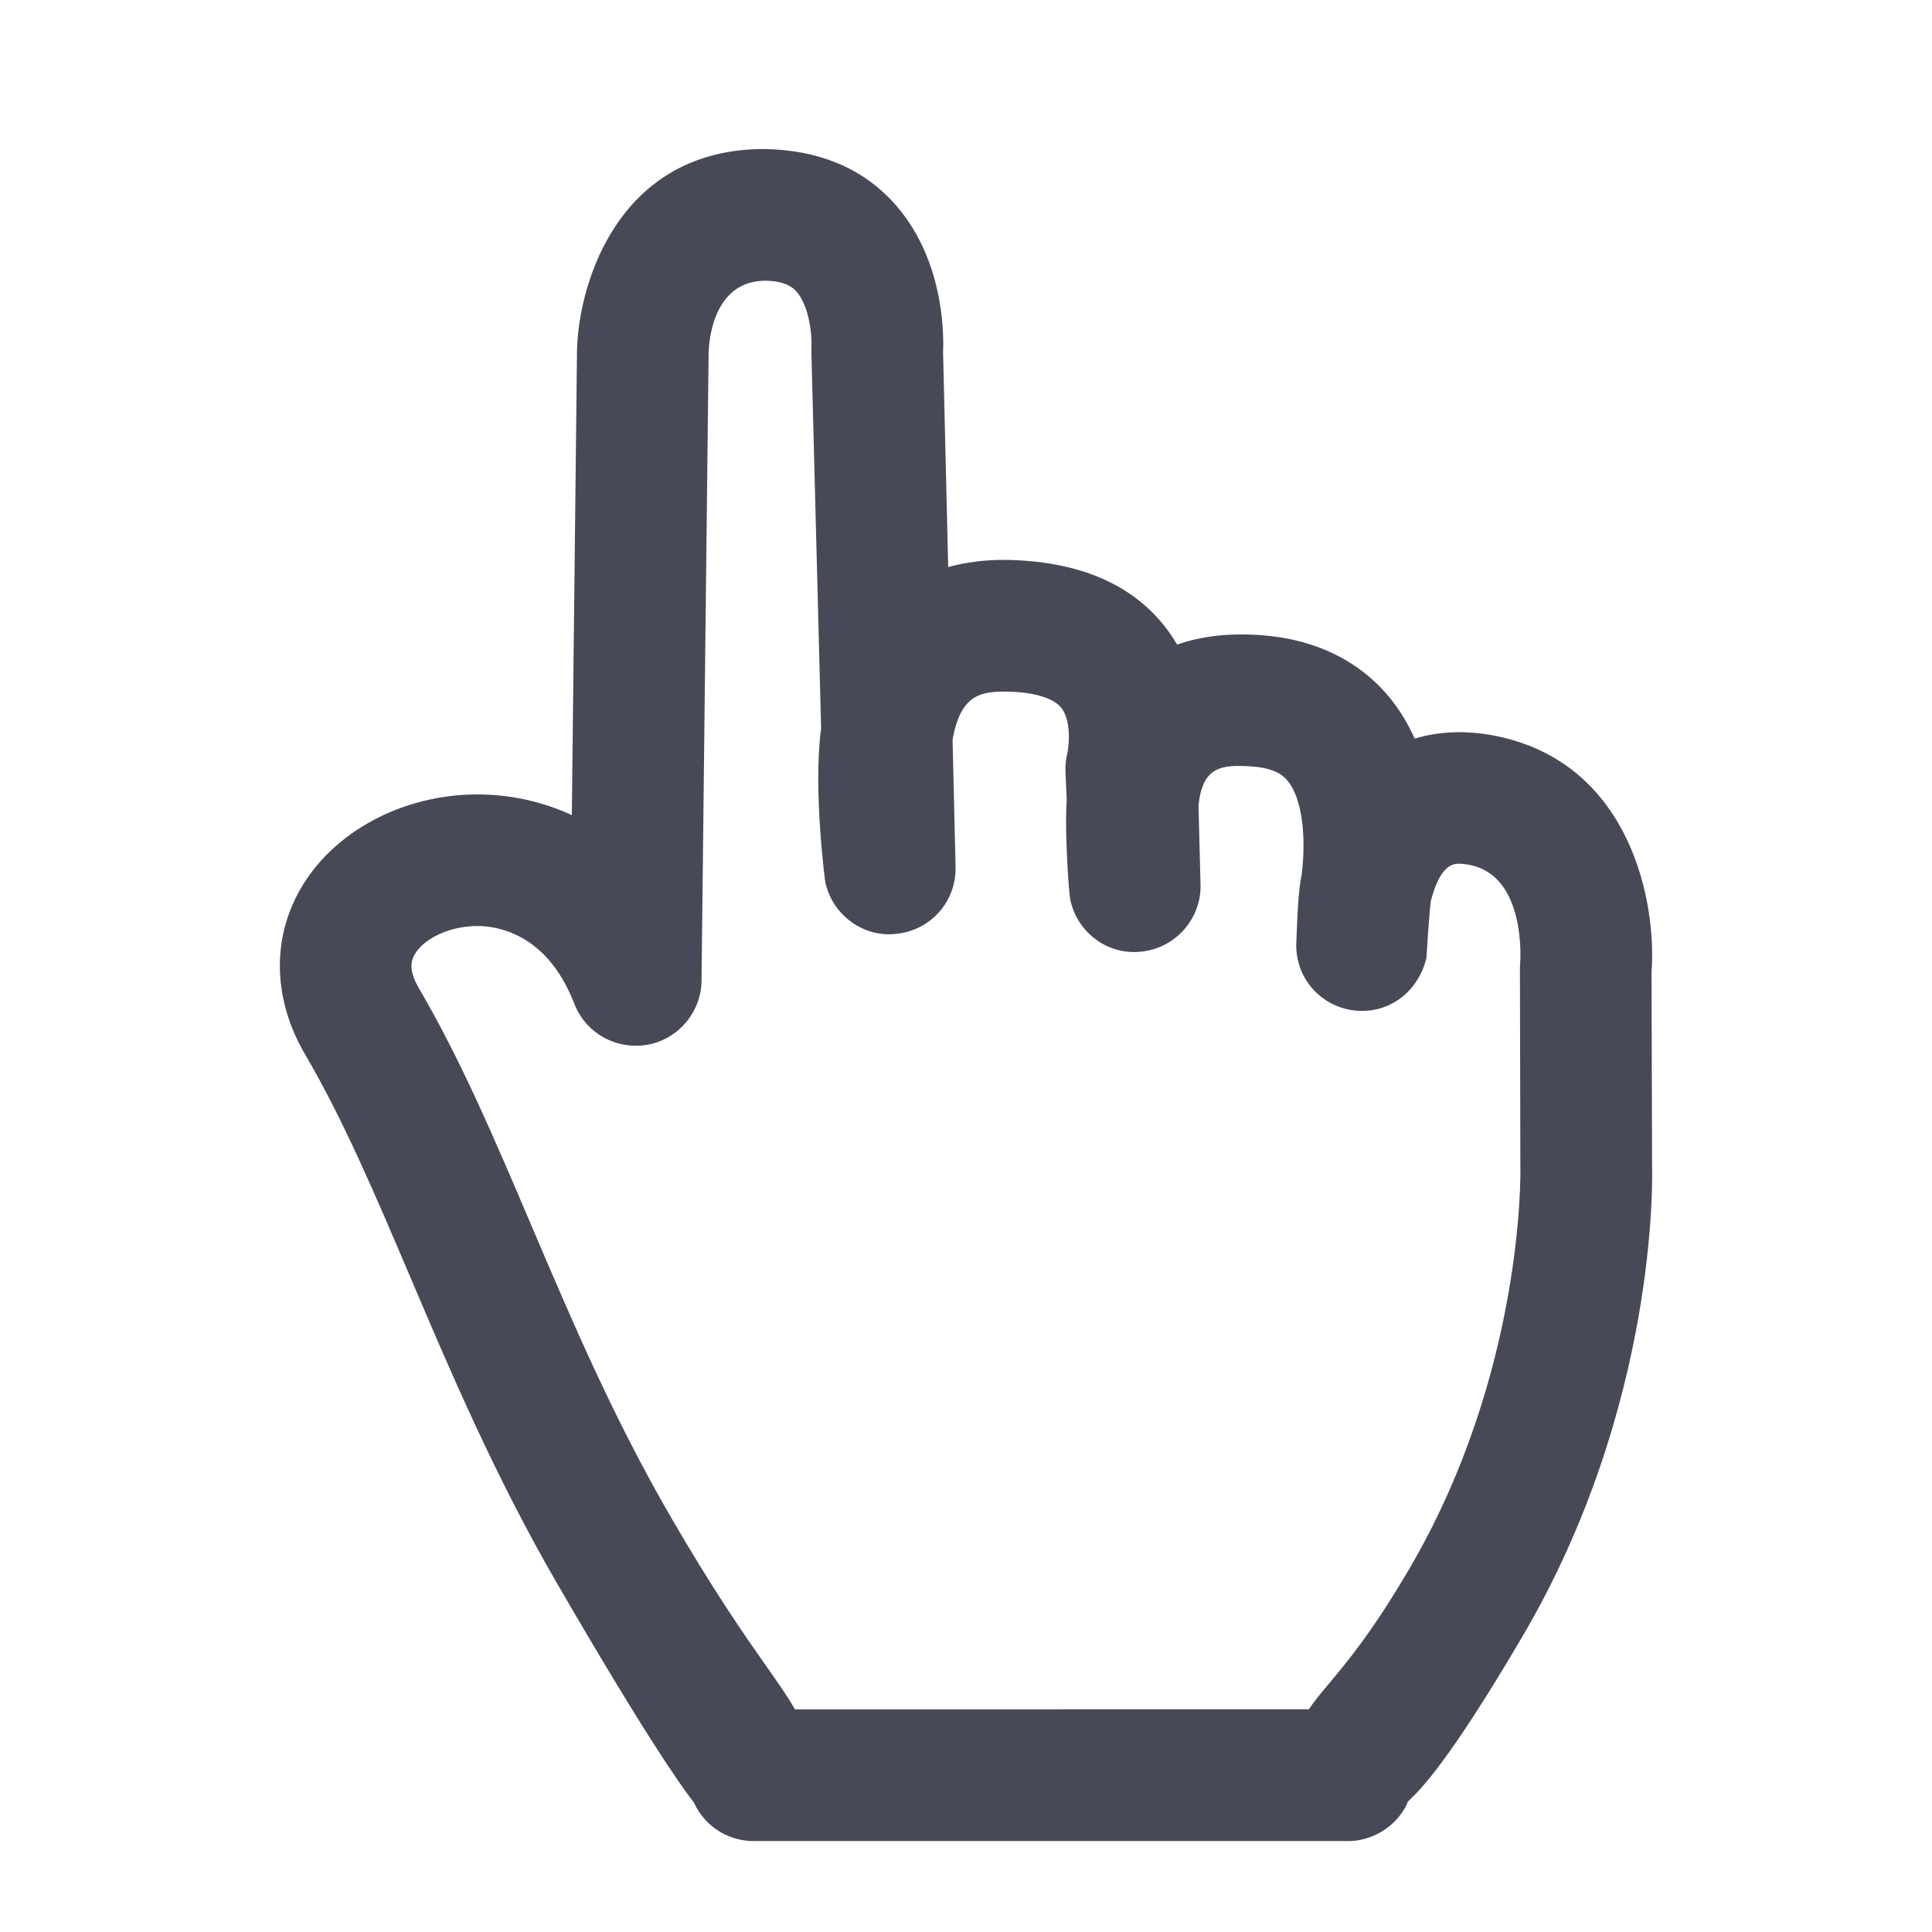
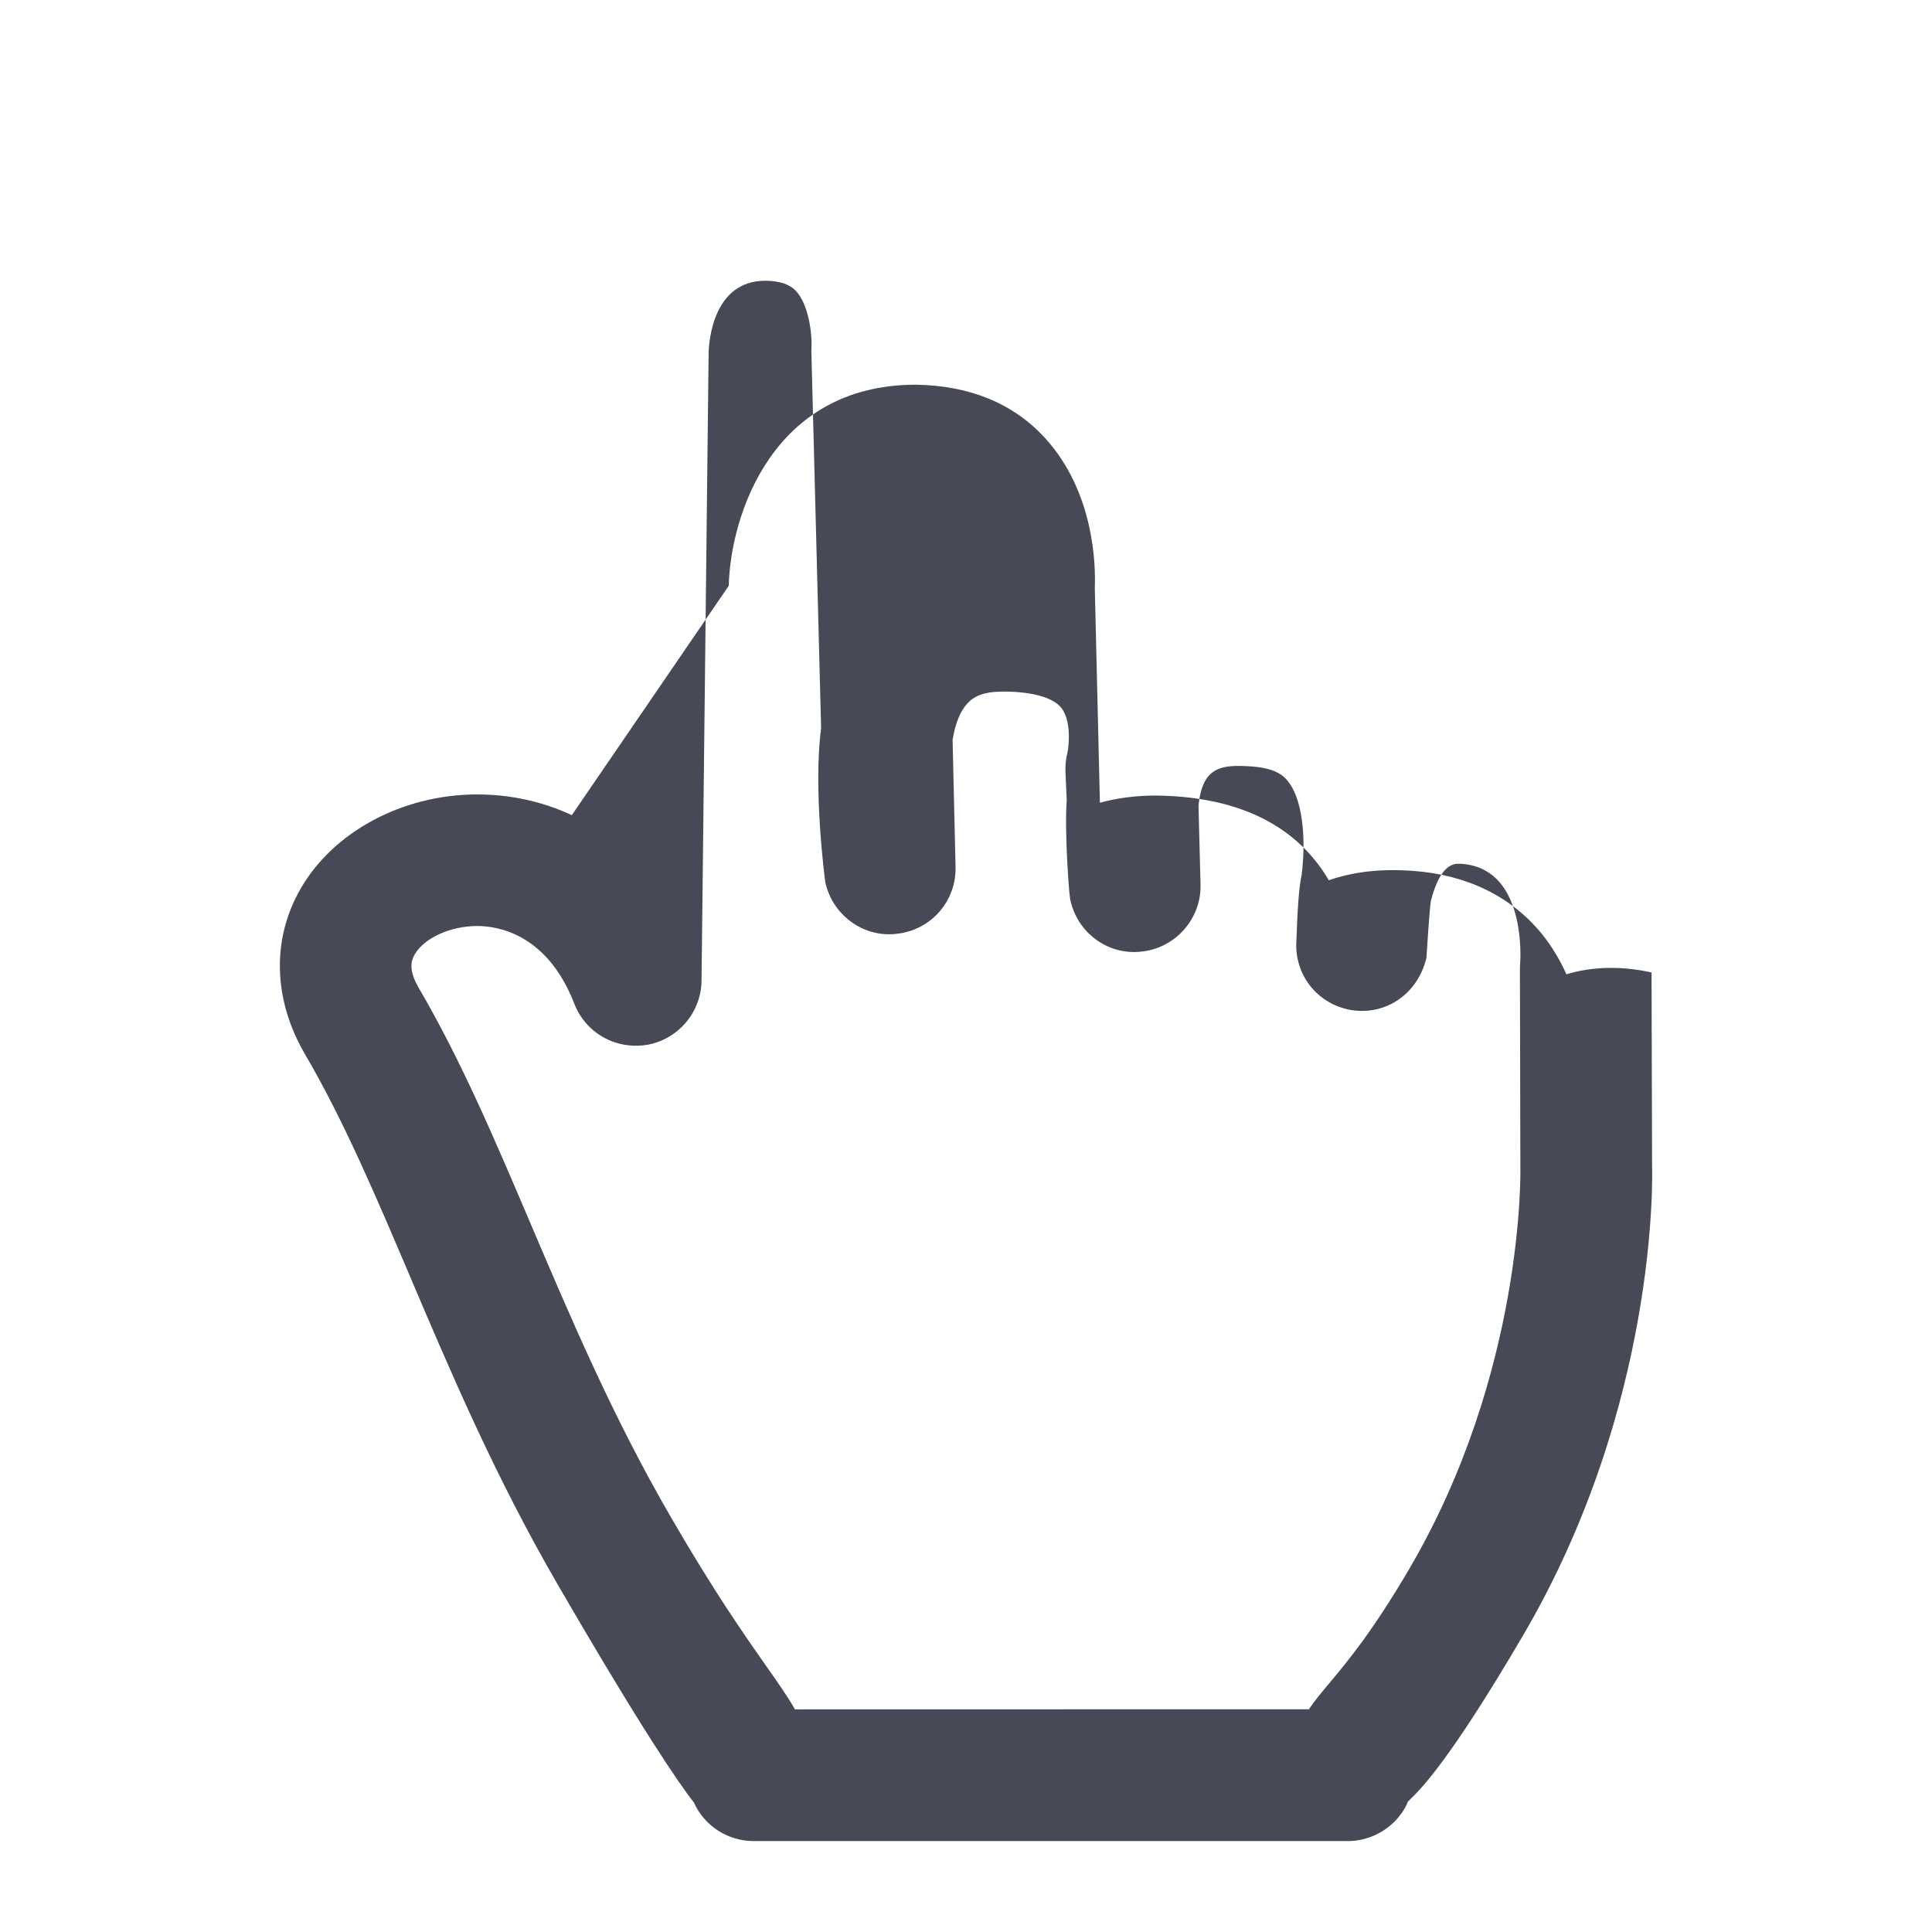
<svg xmlns="http://www.w3.org/2000/svg" version="1.1" id="Layer_1" x="0px" y="0px" width="56.693px" height="56.693px" viewBox="0 0 56.693 56.693" enable-background="new 0 0 56.693 56.693" xml:space="preserve">
-   <path fill="#474A56" d="M48.463,28.536c0.152-2.016-0.581-6.054-4.452-6.916c-0.881-0.195-1.737-0.178-2.498,0.054  c-0.195-0.438-0.438-0.836-0.725-1.191c-0.896-1.096-2.203-1.732-3.78-1.844c-0.936-0.068-1.732,0.022-2.467,0.275  c-0.101-0.172-0.211-0.336-0.331-0.492c-0.999-1.3-2.594-1.97-4.747-1.993c-0.581,0-1.13,0.071-1.639,0.211l-0.15-6.305  c0.026-0.632-0.002-2.814-1.473-4.411c-0.927-1.005-2.197-1.527-3.782-1.551c-4.218,0-5.435,3.855-5.487,5.901L16.78,23.919  c-0.86-0.399-1.805-0.607-2.775-0.607c-2.186,0-4.224,1.09-5.19,2.777c-0.849,1.482-0.799,3.251,0.138,4.852  c1.122,1.914,2.076,4.158,3.087,6.534c1.167,2.747,2.491,5.859,4.313,9c2.505,4.318,3.571,5.858,4.007,6.416  c0.312,0.691,0.995,1.134,1.76,1.134h17.438c0.561,0,1.114-0.261,1.479-0.7c0.135-0.163,0.242-0.343,0.271-0.451l0.07-0.07  c0.312-0.304,1.143-1.112,3.306-4.799c3.975-6.773,3.804-13.523,3.795-13.791L48.463,28.536z M12.167,28.01  c0.277-0.485,1.051-0.837,1.838-0.837c0.592,0,2.051,0.222,2.847,2.279c0.325,0.842,1.198,1.364,2.147,1.206  c0.908-0.166,1.576-0.956,1.587-1.88l0.208-18.429c0.01-0.352,0.139-2.111,1.666-2.111c0.42,0.005,0.714,0.104,0.896,0.299  c0.386,0.414,0.476,1.297,0.456,1.643c-0.002,0.059-0.004,0.116-0.002,0.17l0.285,11.023c-0.24,1.788,0.115,4.471,0.122,4.509  c0.189,0.889,0.976,1.534,1.873,1.534c0.084,0,0.169-0.006,0.247-0.017c0.998-0.118,1.73-0.965,1.703-1.969l-0.087-3.727  c0.231-1.306,0.814-1.409,1.549-1.409c0.811,0.008,1.409,0.183,1.642,0.477c0.294,0.376,0.227,1.091,0.179,1.317  c-0.046,0.183-0.064,0.368-0.058,0.549l0.037,0.842c-0.067,0.949,0.067,2.736,0.1,2.896c0.176,0.905,0.965,1.562,1.875,1.562  c0.084,0,0.17-0.006,0.245-0.016c0.997-0.115,1.746-0.993,1.706-1.987l-0.059-2.3c0.121-1.133,0.656-1.207,1.567-1.142  c0.749,0.052,0.965,0.317,1.058,0.433c0.397,0.487,0.548,1.56,0.402,2.746c-0.092,0.397-0.13,1.239-0.153,1.914  c-0.079,1.01,0.617,1.894,1.621,2.056c1.014,0.156,1.942-0.477,2.195-1.539c0.001-0.013,0.074-1.262,0.128-1.663  c0.28-1.093,0.68-1.093,0.83-1.093c0.106,0,0.227,0.015,0.354,0.044c1.61,0.358,1.444,2.784,1.437,2.881  c-0.004,0.058-0.007,0.113-0.007,0.174l0.013,5.828c0.002,0.059,0.124,5.999-3.266,11.775c-1.074,1.831-1.806,2.705-2.34,3.344  c-0.234,0.28-0.433,0.516-0.6,0.765l-15.081,0.003c-0.214-0.376-0.491-0.772-0.849-1.279c-0.641-0.914-1.519-2.167-2.784-4.348  c-1.691-2.913-2.908-5.771-4.115-8.604c-1.056-2.481-2.053-4.824-3.292-6.94C11.983,28.466,12.064,28.19,12.167,28.01z" />
+   <path fill="#474A56" d="M48.463,28.536c-0.881-0.195-1.737-0.178-2.498,0.054  c-0.195-0.438-0.438-0.836-0.725-1.191c-0.896-1.096-2.203-1.732-3.78-1.844c-0.936-0.068-1.732,0.022-2.467,0.275  c-0.101-0.172-0.211-0.336-0.331-0.492c-0.999-1.3-2.594-1.97-4.747-1.993c-0.581,0-1.13,0.071-1.639,0.211l-0.15-6.305  c0.026-0.632-0.002-2.814-1.473-4.411c-0.927-1.005-2.197-1.527-3.782-1.551c-4.218,0-5.435,3.855-5.487,5.901L16.78,23.919  c-0.86-0.399-1.805-0.607-2.775-0.607c-2.186,0-4.224,1.09-5.19,2.777c-0.849,1.482-0.799,3.251,0.138,4.852  c1.122,1.914,2.076,4.158,3.087,6.534c1.167,2.747,2.491,5.859,4.313,9c2.505,4.318,3.571,5.858,4.007,6.416  c0.312,0.691,0.995,1.134,1.76,1.134h17.438c0.561,0,1.114-0.261,1.479-0.7c0.135-0.163,0.242-0.343,0.271-0.451l0.07-0.07  c0.312-0.304,1.143-1.112,3.306-4.799c3.975-6.773,3.804-13.523,3.795-13.791L48.463,28.536z M12.167,28.01  c0.277-0.485,1.051-0.837,1.838-0.837c0.592,0,2.051,0.222,2.847,2.279c0.325,0.842,1.198,1.364,2.147,1.206  c0.908-0.166,1.576-0.956,1.587-1.88l0.208-18.429c0.01-0.352,0.139-2.111,1.666-2.111c0.42,0.005,0.714,0.104,0.896,0.299  c0.386,0.414,0.476,1.297,0.456,1.643c-0.002,0.059-0.004,0.116-0.002,0.17l0.285,11.023c-0.24,1.788,0.115,4.471,0.122,4.509  c0.189,0.889,0.976,1.534,1.873,1.534c0.084,0,0.169-0.006,0.247-0.017c0.998-0.118,1.73-0.965,1.703-1.969l-0.087-3.727  c0.231-1.306,0.814-1.409,1.549-1.409c0.811,0.008,1.409,0.183,1.642,0.477c0.294,0.376,0.227,1.091,0.179,1.317  c-0.046,0.183-0.064,0.368-0.058,0.549l0.037,0.842c-0.067,0.949,0.067,2.736,0.1,2.896c0.176,0.905,0.965,1.562,1.875,1.562  c0.084,0,0.17-0.006,0.245-0.016c0.997-0.115,1.746-0.993,1.706-1.987l-0.059-2.3c0.121-1.133,0.656-1.207,1.567-1.142  c0.749,0.052,0.965,0.317,1.058,0.433c0.397,0.487,0.548,1.56,0.402,2.746c-0.092,0.397-0.13,1.239-0.153,1.914  c-0.079,1.01,0.617,1.894,1.621,2.056c1.014,0.156,1.942-0.477,2.195-1.539c0.001-0.013,0.074-1.262,0.128-1.663  c0.28-1.093,0.68-1.093,0.83-1.093c0.106,0,0.227,0.015,0.354,0.044c1.61,0.358,1.444,2.784,1.437,2.881  c-0.004,0.058-0.007,0.113-0.007,0.174l0.013,5.828c0.002,0.059,0.124,5.999-3.266,11.775c-1.074,1.831-1.806,2.705-2.34,3.344  c-0.234,0.28-0.433,0.516-0.6,0.765l-15.081,0.003c-0.214-0.376-0.491-0.772-0.849-1.279c-0.641-0.914-1.519-2.167-2.784-4.348  c-1.691-2.913-2.908-5.771-4.115-8.604c-1.056-2.481-2.053-4.824-3.292-6.94C11.983,28.466,12.064,28.19,12.167,28.01z" />
</svg>